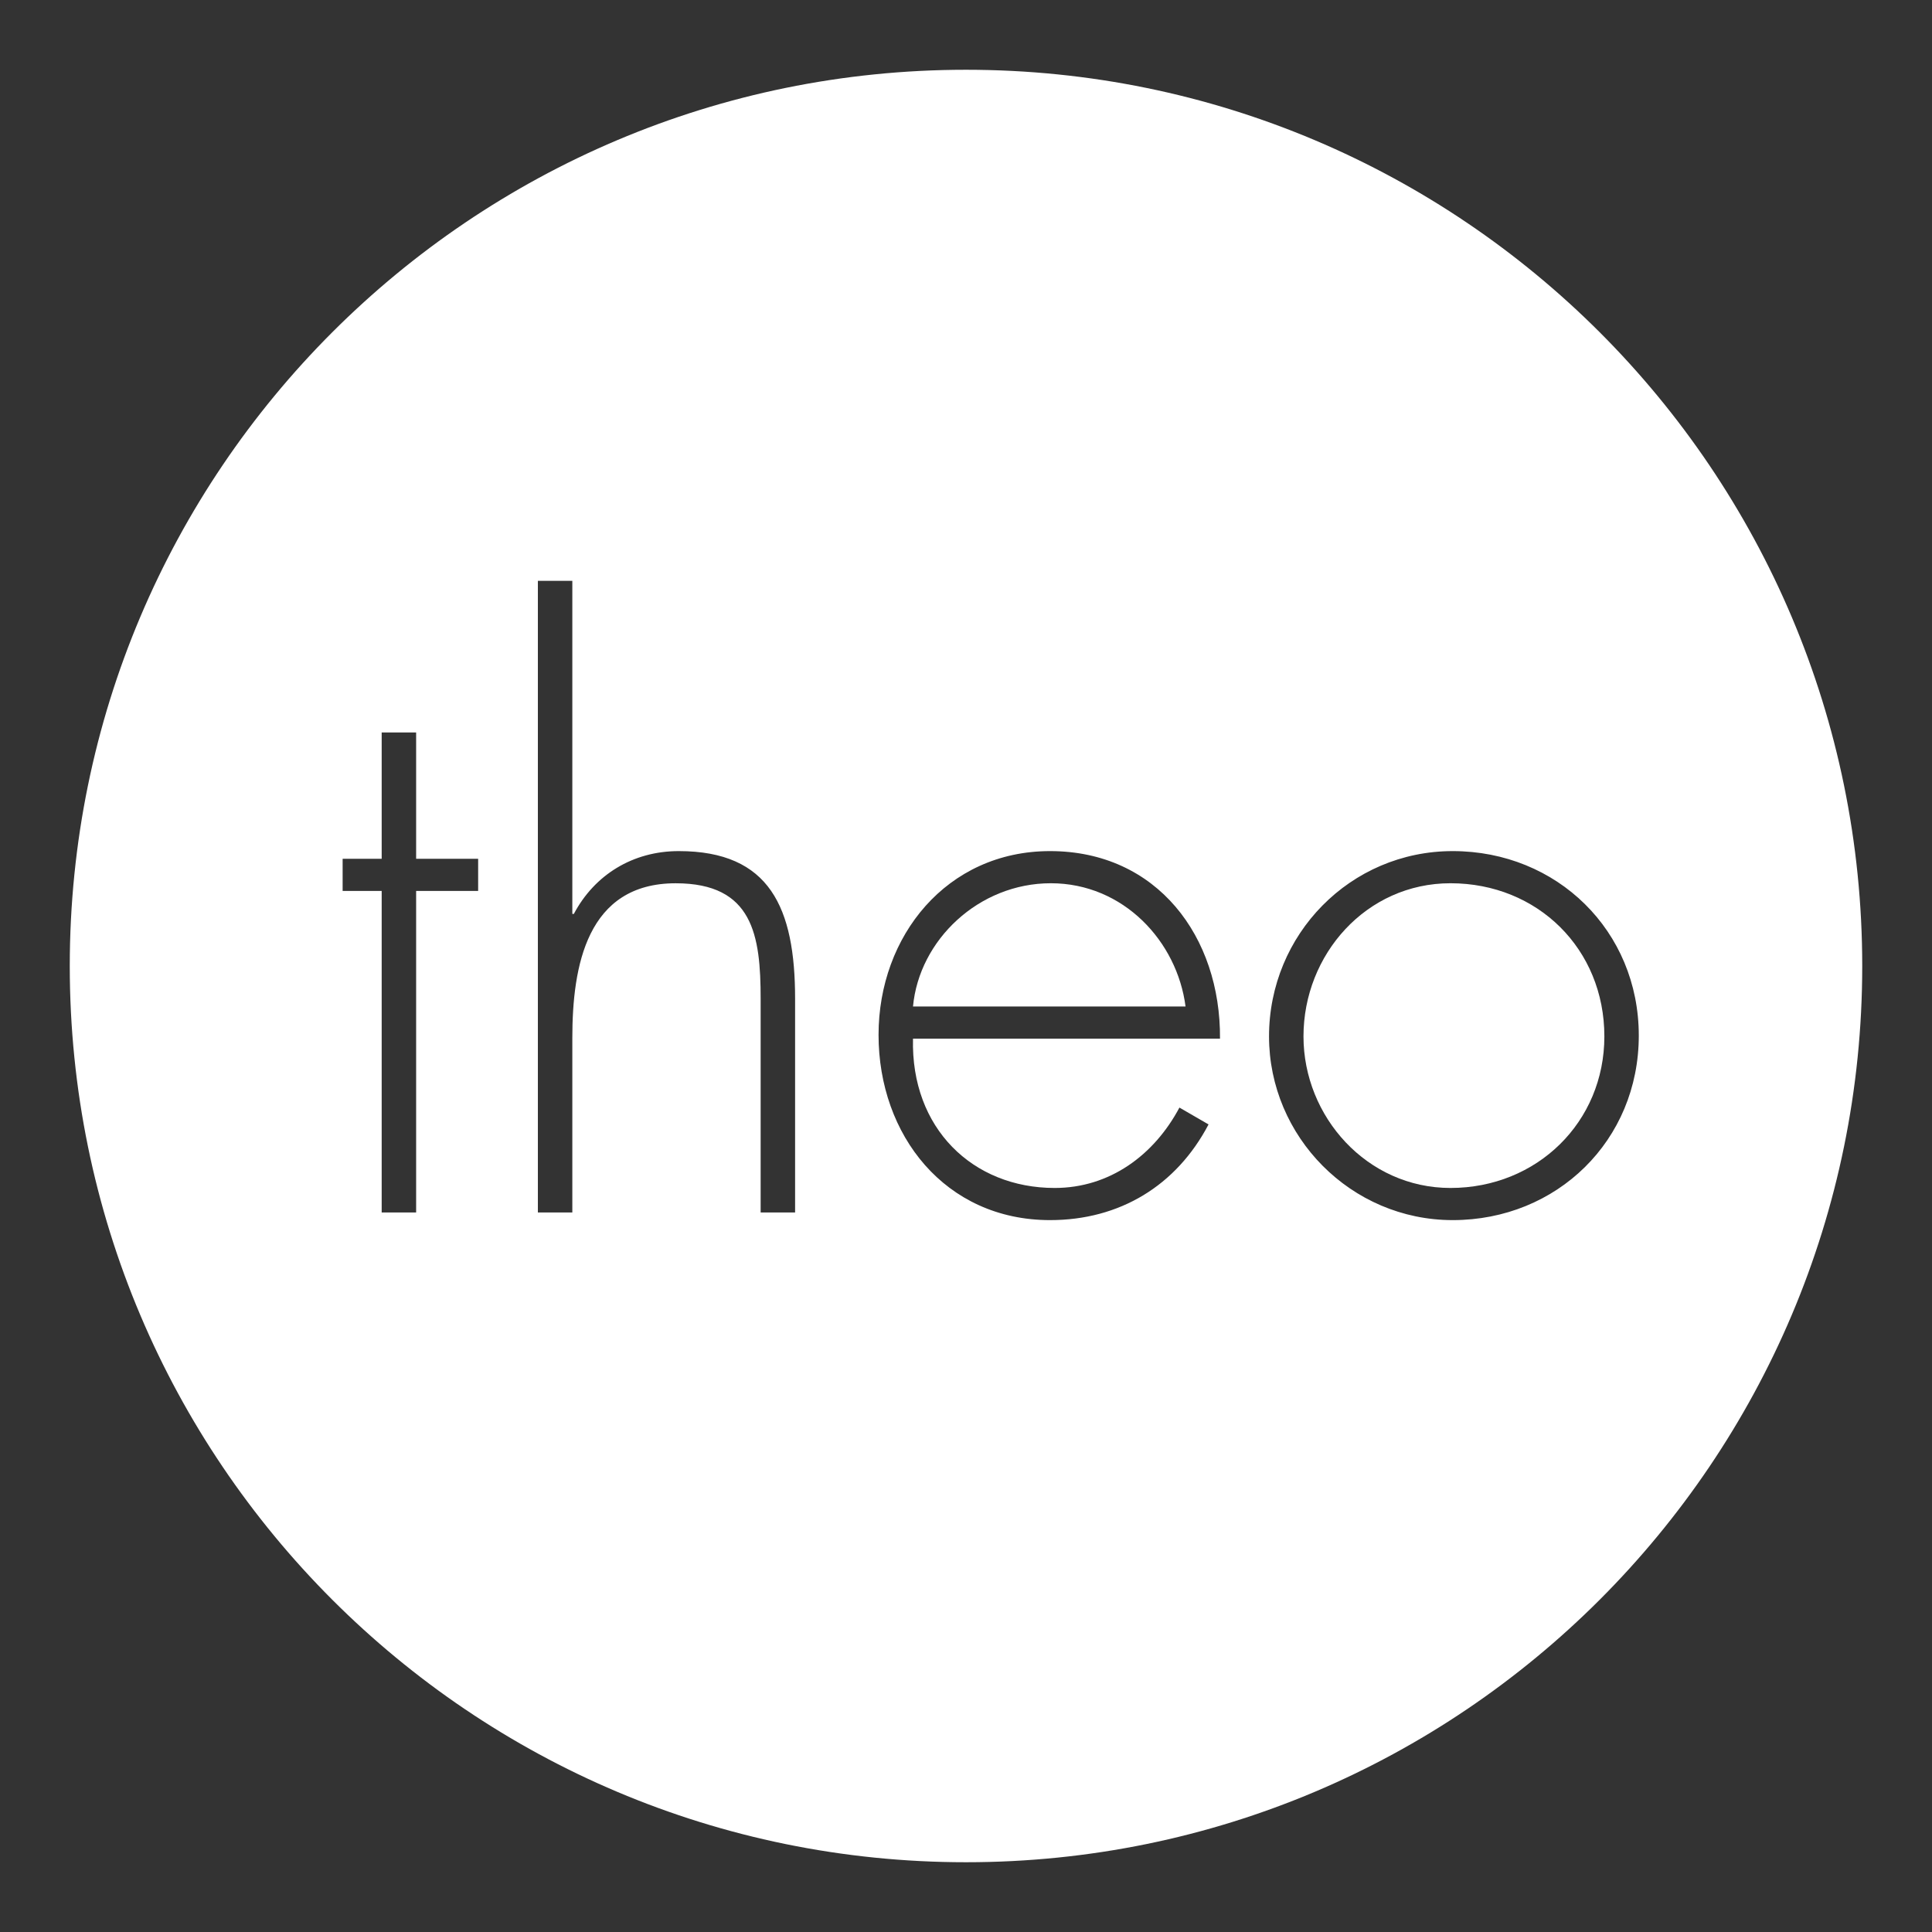
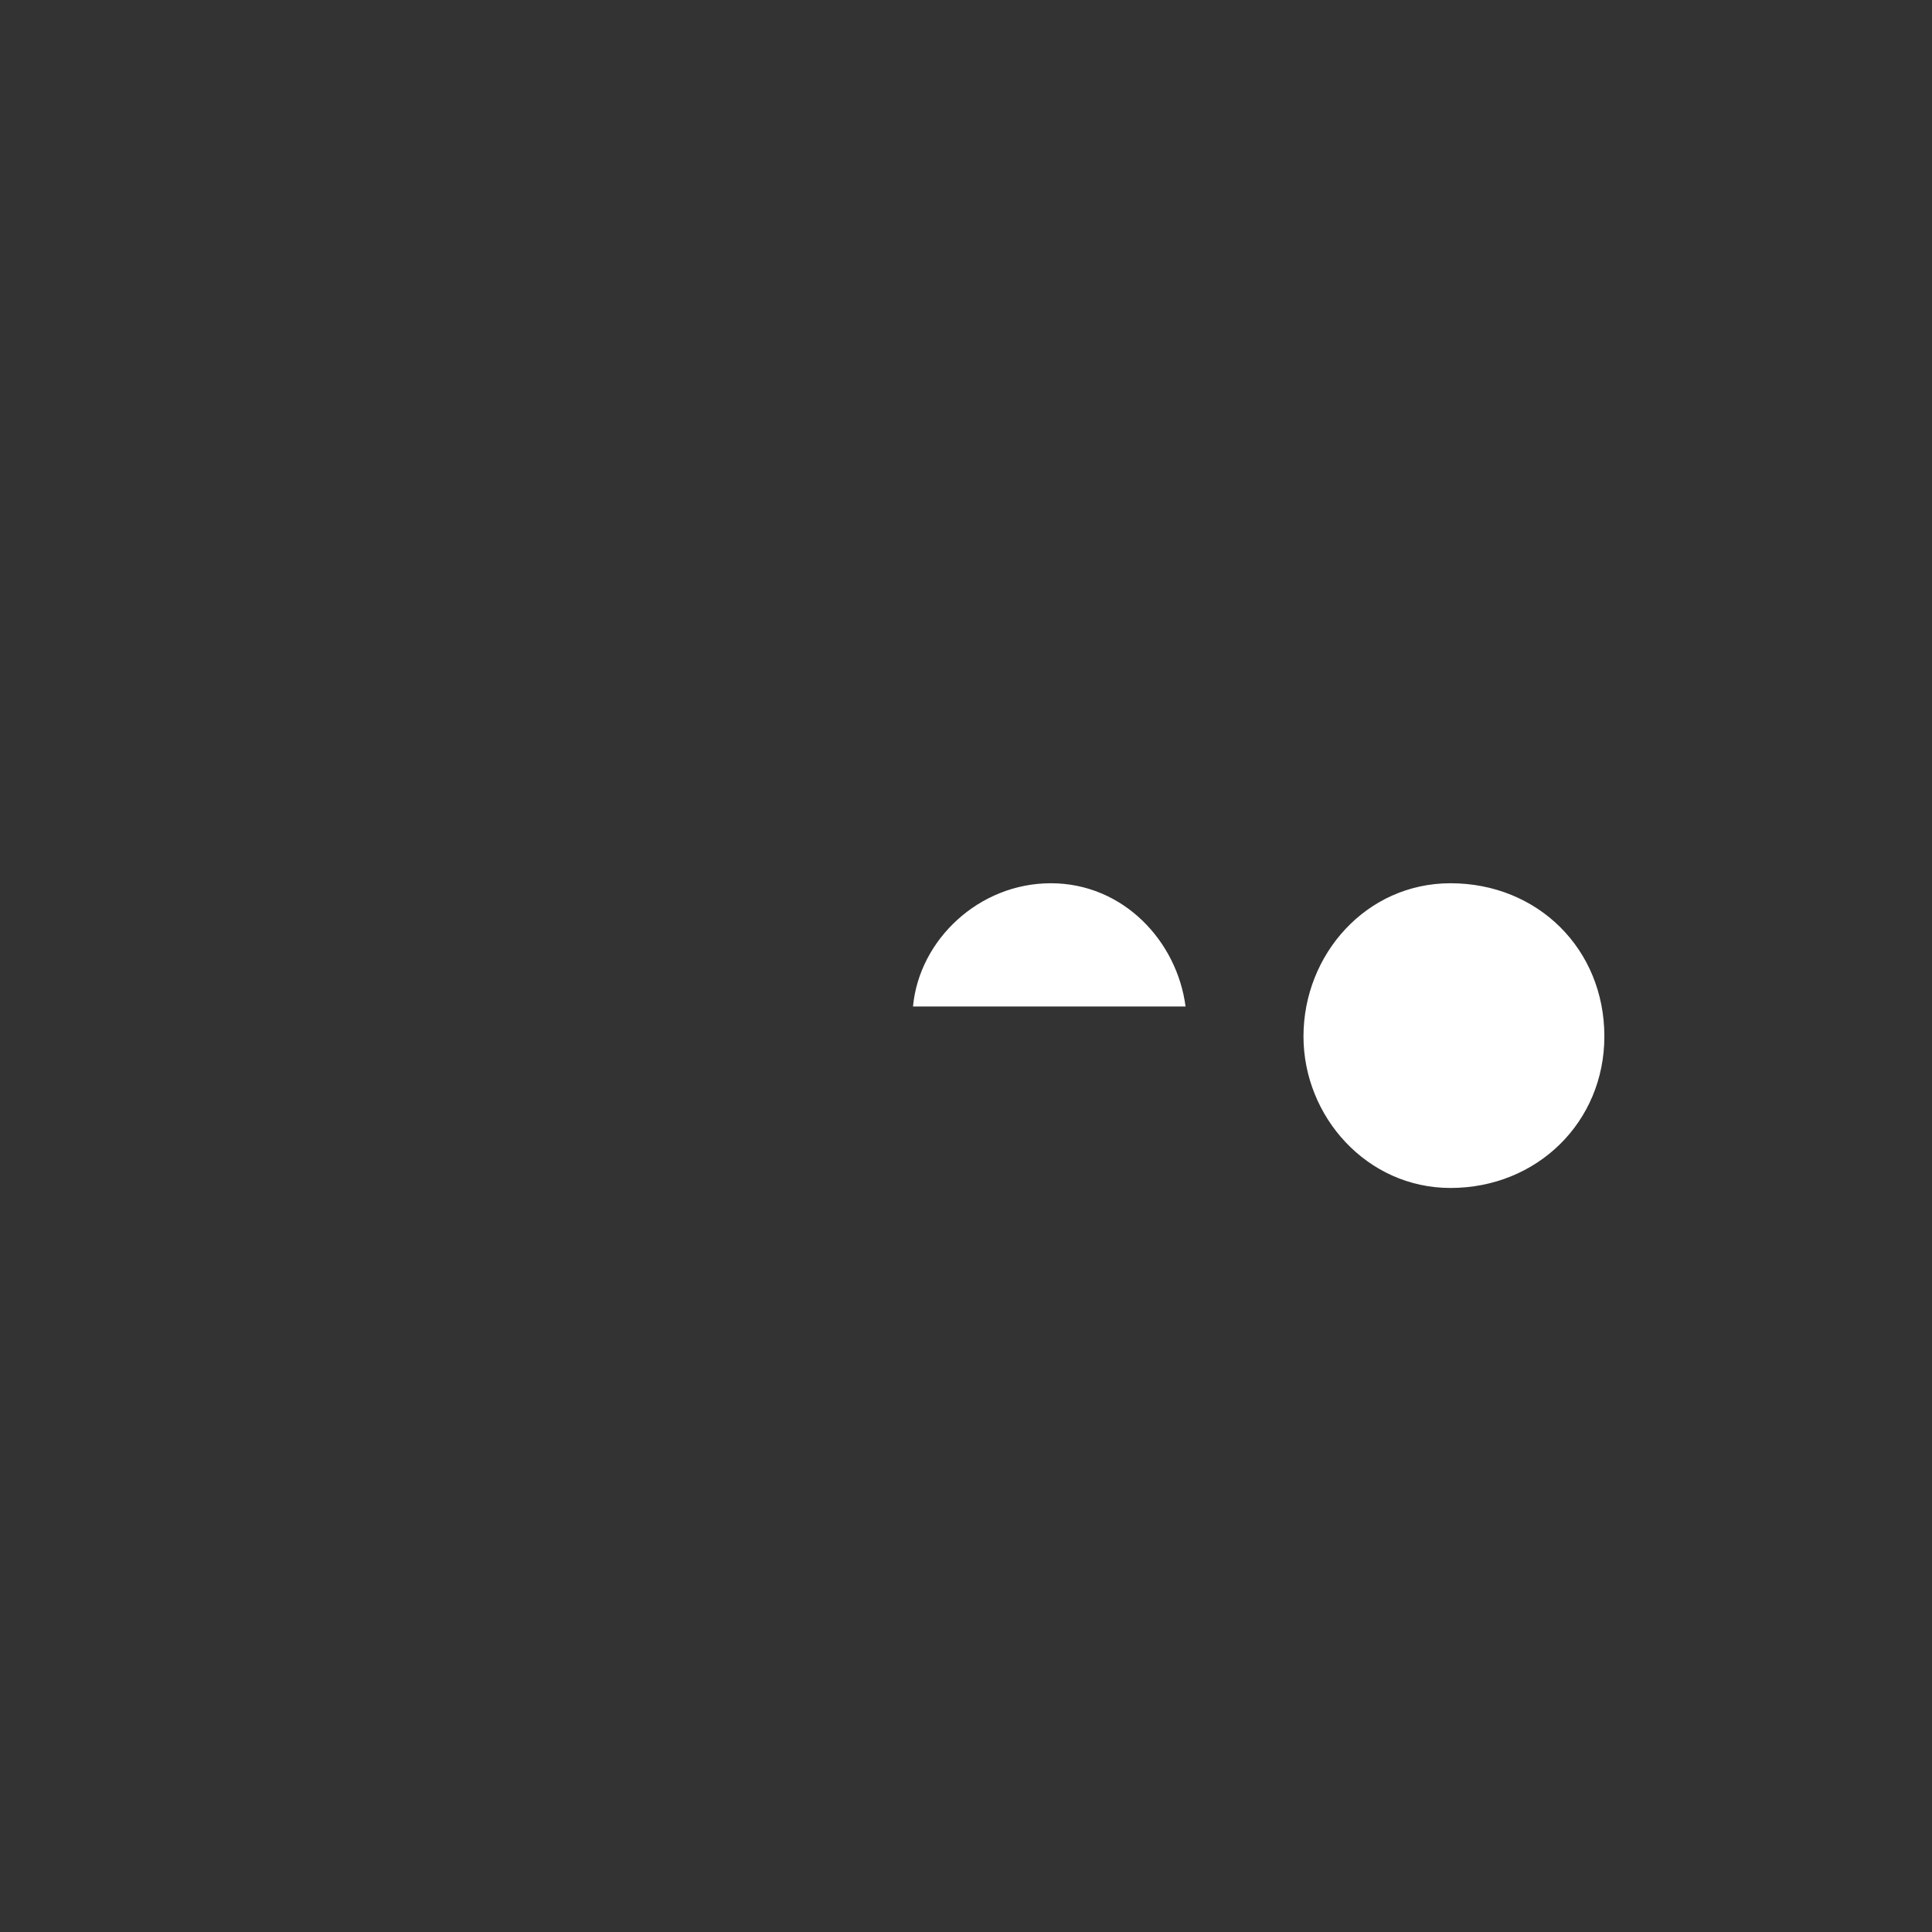
<svg xmlns="http://www.w3.org/2000/svg" width="72" height="72" viewBox="0 0 72 72" fill="none">
  <rect x="0" y="0" width="72" height="72" fill="#333333" stroke="none" />
  <path d="M39.161 32.916C36.479 32.916 34.254 35.028 34.025 37.51H44.182C43.869 35.085 41.871 32.916 39.161 32.916ZM54.055 32.916C50.917 32.916 48.577 35.57 48.577 38.623C48.577 41.619 50.945 44.272 54.055 44.272C57.279 44.272 59.79 41.818 59.79 38.623C59.79 35.37 57.308 32.916 54.055 32.916Z" fill="white" />
-   <path fill-rule="evenodd" clip-rule="evenodd" d="M69.4 36C69.4 54.446 54.446 69.4 36 69.4C17.554 69.4 2.6 54.446 2.6 36C2.6 17.554 17.554 2.6 36 2.6C54.446 2.6 69.4 17.554 69.4 36ZM34.025 38.708H45.466C45.495 34.914 43.127 31.718 39.132 31.718C35.281 31.718 32.741 34.885 32.741 38.566C32.741 42.303 35.224 45.47 39.132 45.47C41.729 45.47 43.84 44.186 45.039 41.904L43.954 41.276C43.013 43.045 41.358 44.272 39.304 44.272C36.251 44.272 33.94 42.047 34.025 38.708ZM29.631 37.225C29.631 33.83 28.69 31.718 25.295 31.718C23.583 31.718 22.156 32.603 21.386 34.058H21.329V21.646H20.045V45.185H21.329V38.68C21.329 35.998 21.871 32.917 25.181 32.917C28.062 32.917 28.347 34.857 28.347 37.225V45.185H29.631V37.225ZM17.819 32.004H15.508V27.296H14.224V32.004H12.769V33.202H14.224V45.185H15.508V33.202H17.819V32.004ZM61.073 38.594C61.073 34.685 58.02 31.718 54.14 31.718C50.317 31.718 47.293 34.828 47.293 38.623C47.293 42.36 50.346 45.47 54.14 45.47C58.02 45.47 61.073 42.503 61.073 38.594Z" fill="white" />
</svg>